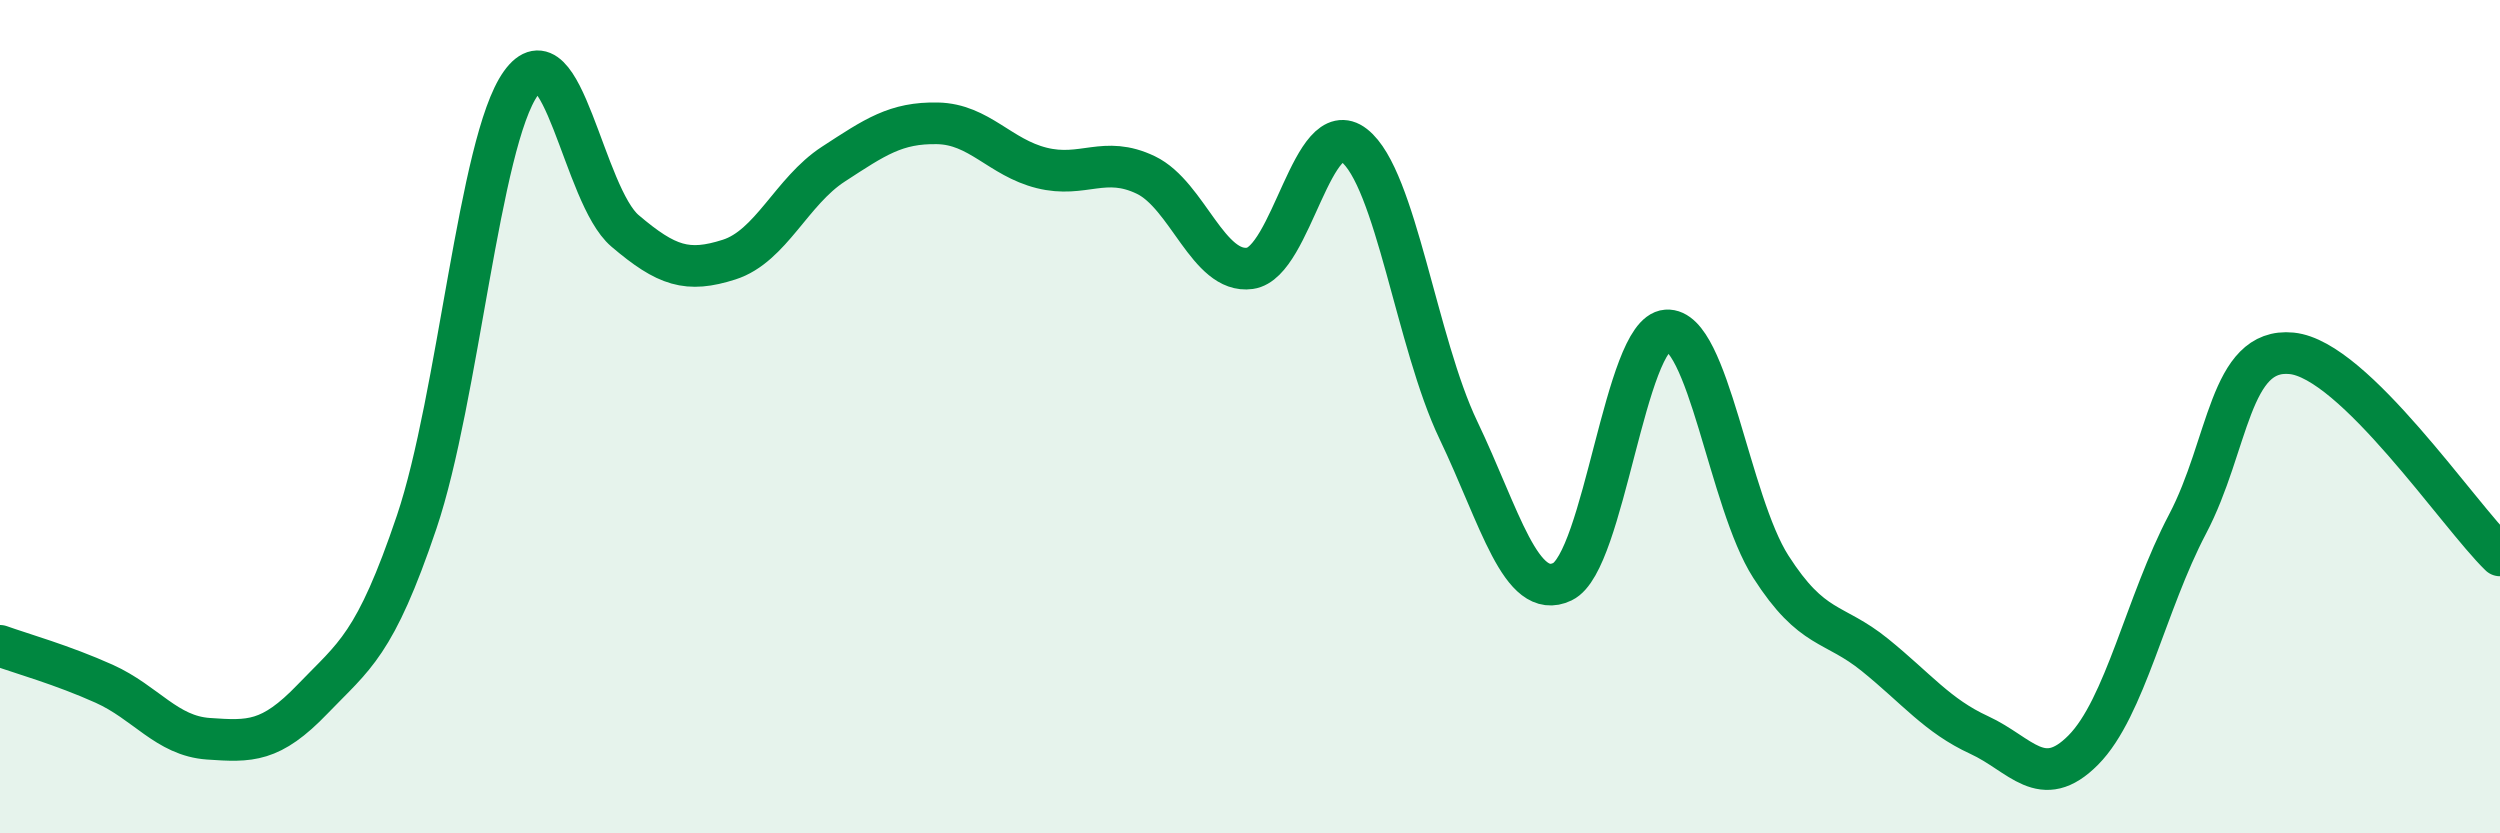
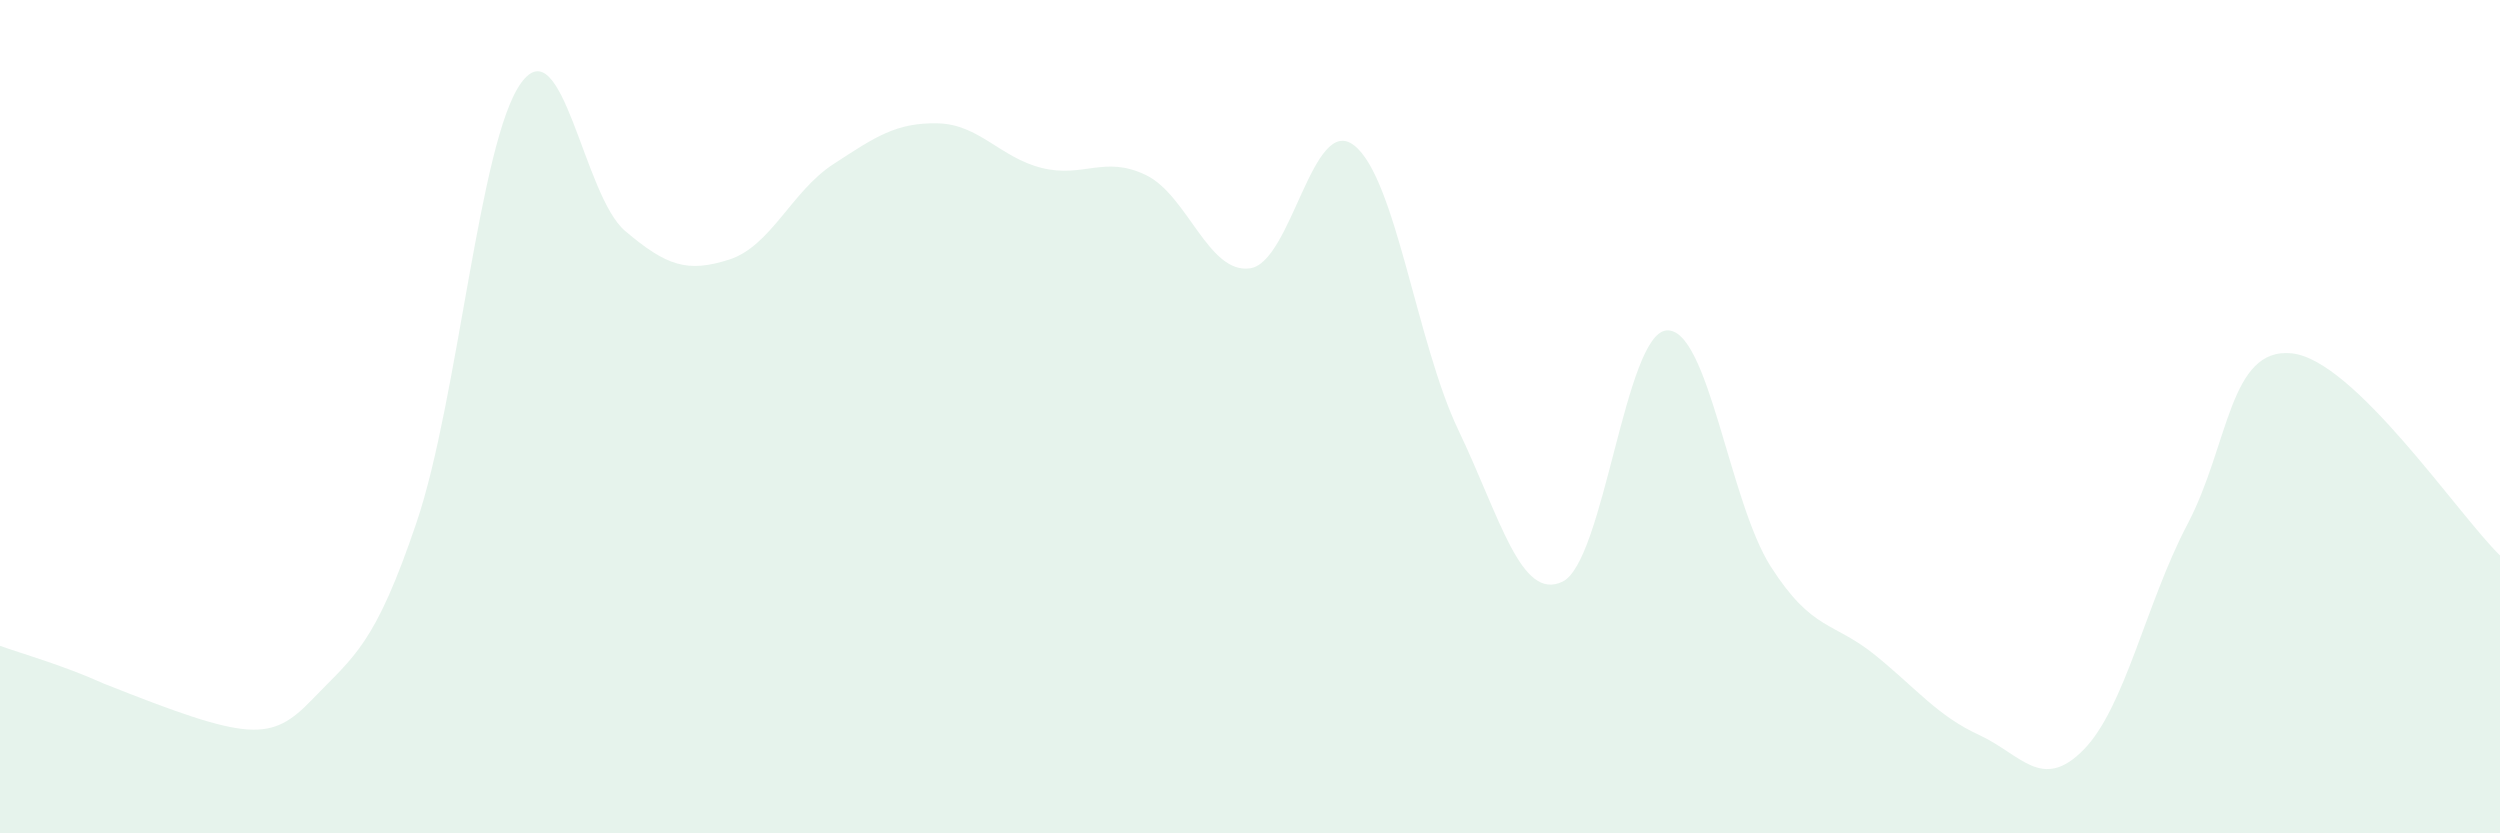
<svg xmlns="http://www.w3.org/2000/svg" width="60" height="20" viewBox="0 0 60 20">
-   <path d="M 0,15.5 C 0.5,15.68 1.5,15.96 2.5,16.41 C 3.5,16.86 4,17.66 5,17.73 C 6,17.8 6.5,17.82 7.5,16.78 C 8.5,15.74 9,15.49 10,12.53 C 11,9.57 11.5,3.4 12.5,2 C 13.5,0.6 14,4.69 15,5.54 C 16,6.39 16.5,6.55 17.5,6.23 C 18.5,5.91 19,4.59 20,3.94 C 21,3.29 21.5,2.94 22.5,2.96 C 23.5,2.98 24,3.78 25,4.03 C 26,4.28 26.5,3.72 27.5,4.2 C 28.5,4.68 29,6.58 30,6.44 C 31,6.3 31.5,2.71 32.5,3.49 C 33.5,4.27 34,8.23 35,10.32 C 36,12.41 36.5,14.44 37.5,13.96 C 38.5,13.48 39,8 40,7.93 C 41,7.86 41.5,12.04 42.5,13.6 C 43.5,15.16 44,14.91 45,15.72 C 46,16.53 46.5,17.18 47.5,17.64 C 48.5,18.1 49,19.01 50,18 C 51,16.99 51.5,14.48 52.5,12.58 C 53.5,10.68 53.5,8.33 55,8.48 C 56.5,8.63 59,12.36 60,13.33L60 20L0 20Z" fill="#008740" opacity="0.1" stroke-linecap="round" stroke-linejoin="round" />
-   <path d="M 0,15.5 C 0.5,15.68 1.5,15.96 2.5,16.41 C 3.5,16.86 4,17.66 5,17.73 C 6,17.8 6.5,17.82 7.5,16.78 C 8.5,15.74 9,15.49 10,12.53 C 11,9.57 11.5,3.4 12.5,2 C 13.5,0.6 14,4.69 15,5.54 C 16,6.39 16.5,6.55 17.5,6.23 C 18.5,5.91 19,4.59 20,3.94 C 21,3.29 21.5,2.94 22.5,2.96 C 23.5,2.98 24,3.78 25,4.03 C 26,4.28 26.5,3.72 27.5,4.2 C 28.5,4.68 29,6.58 30,6.44 C 31,6.3 31.5,2.71 32.5,3.49 C 33.5,4.27 34,8.23 35,10.32 C 36,12.41 36.5,14.44 37.5,13.96 C 38.5,13.48 39,8 40,7.93 C 41,7.86 41.5,12.04 42.5,13.6 C 43.5,15.16 44,14.91 45,15.72 C 46,16.53 46.5,17.18 47.5,17.64 C 48.5,18.1 49,19.01 50,18 C 51,16.99 51.5,14.48 52.5,12.58 C 53.5,10.68 53.5,8.33 55,8.48 C 56.5,8.63 59,12.36 60,13.33" stroke="#008740" stroke-width="1" fill="none" stroke-linecap="round" stroke-linejoin="round" />
+   <path d="M 0,15.5 C 0.5,15.68 1.5,15.96 2.5,16.41 C 6,17.8 6.5,17.82 7.5,16.78 C 8.5,15.74 9,15.49 10,12.53 C 11,9.57 11.5,3.4 12.5,2 C 13.5,0.6 14,4.69 15,5.54 C 16,6.39 16.5,6.55 17.5,6.23 C 18.5,5.91 19,4.59 20,3.94 C 21,3.29 21.5,2.94 22.5,2.96 C 23.5,2.98 24,3.78 25,4.03 C 26,4.28 26.5,3.72 27.5,4.2 C 28.5,4.68 29,6.58 30,6.44 C 31,6.3 31.5,2.71 32.5,3.49 C 33.5,4.27 34,8.23 35,10.32 C 36,12.41 36.5,14.44 37.5,13.96 C 38.5,13.48 39,8 40,7.93 C 41,7.86 41.5,12.04 42.5,13.6 C 43.5,15.16 44,14.91 45,15.72 C 46,16.53 46.5,17.18 47.5,17.64 C 48.5,18.1 49,19.01 50,18 C 51,16.99 51.5,14.48 52.5,12.58 C 53.5,10.68 53.5,8.33 55,8.48 C 56.5,8.63 59,12.36 60,13.33L60 20L0 20Z" fill="#008740" opacity="0.1" stroke-linecap="round" stroke-linejoin="round" />
</svg>